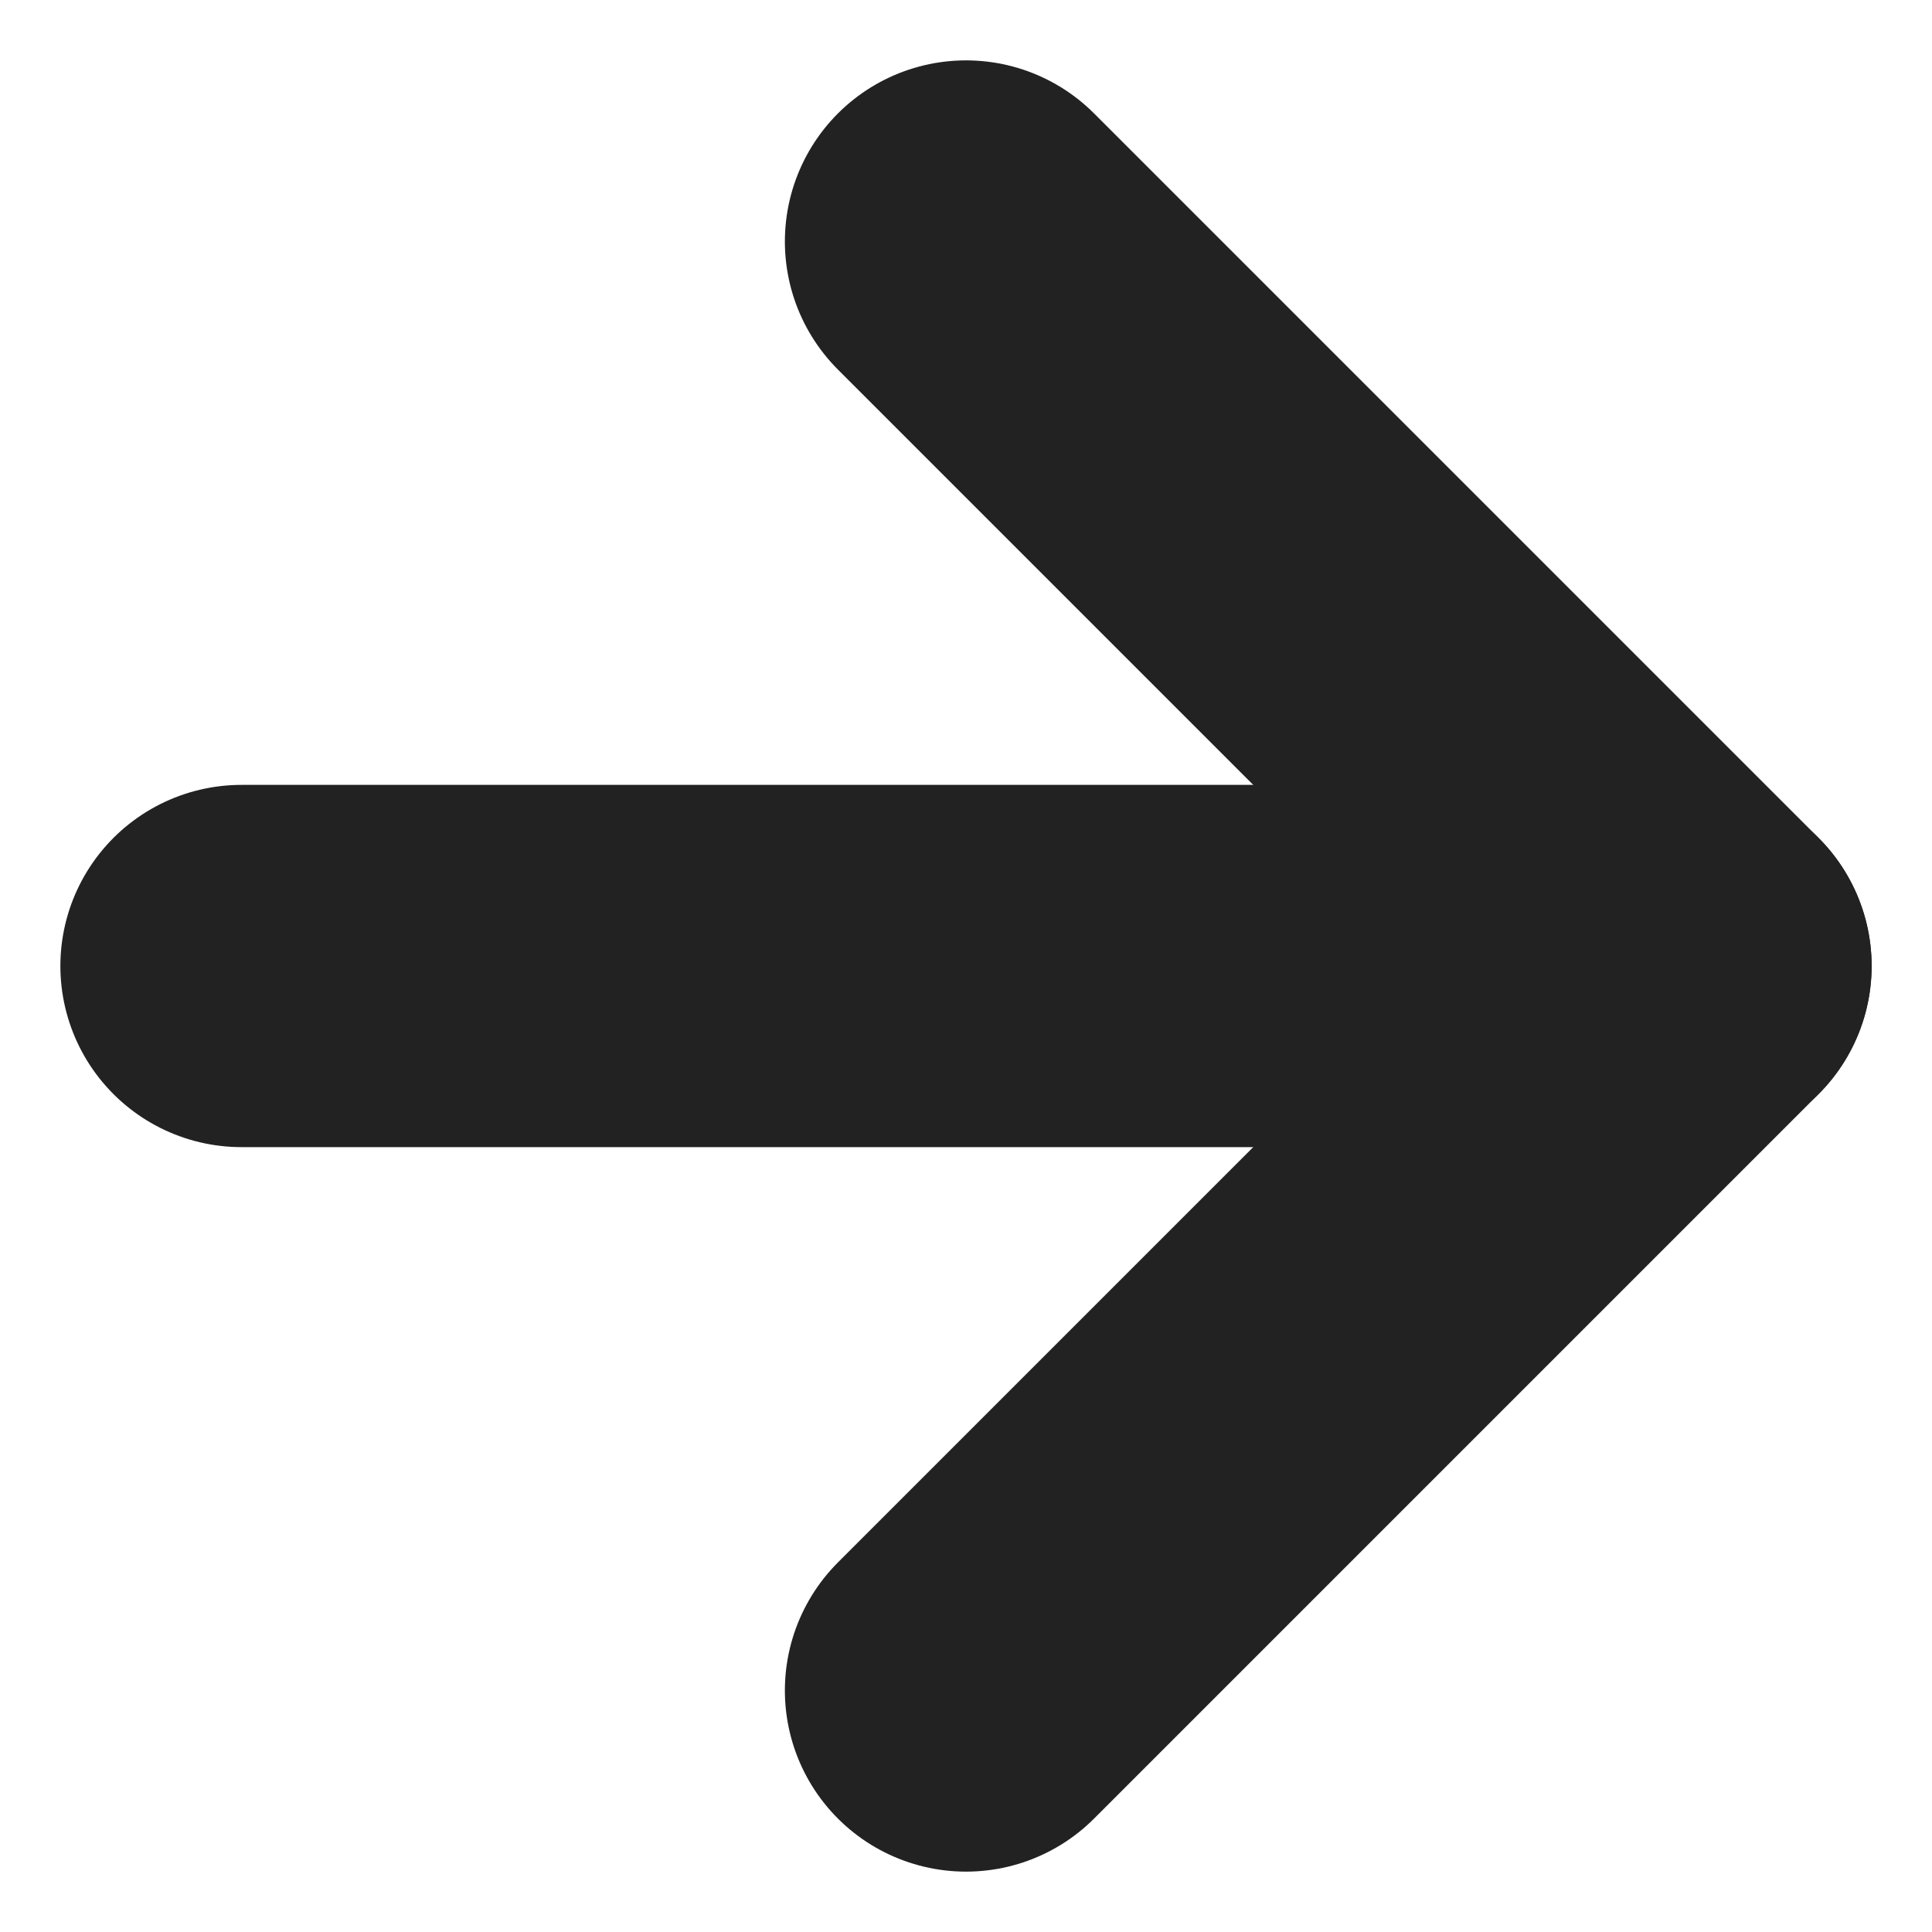
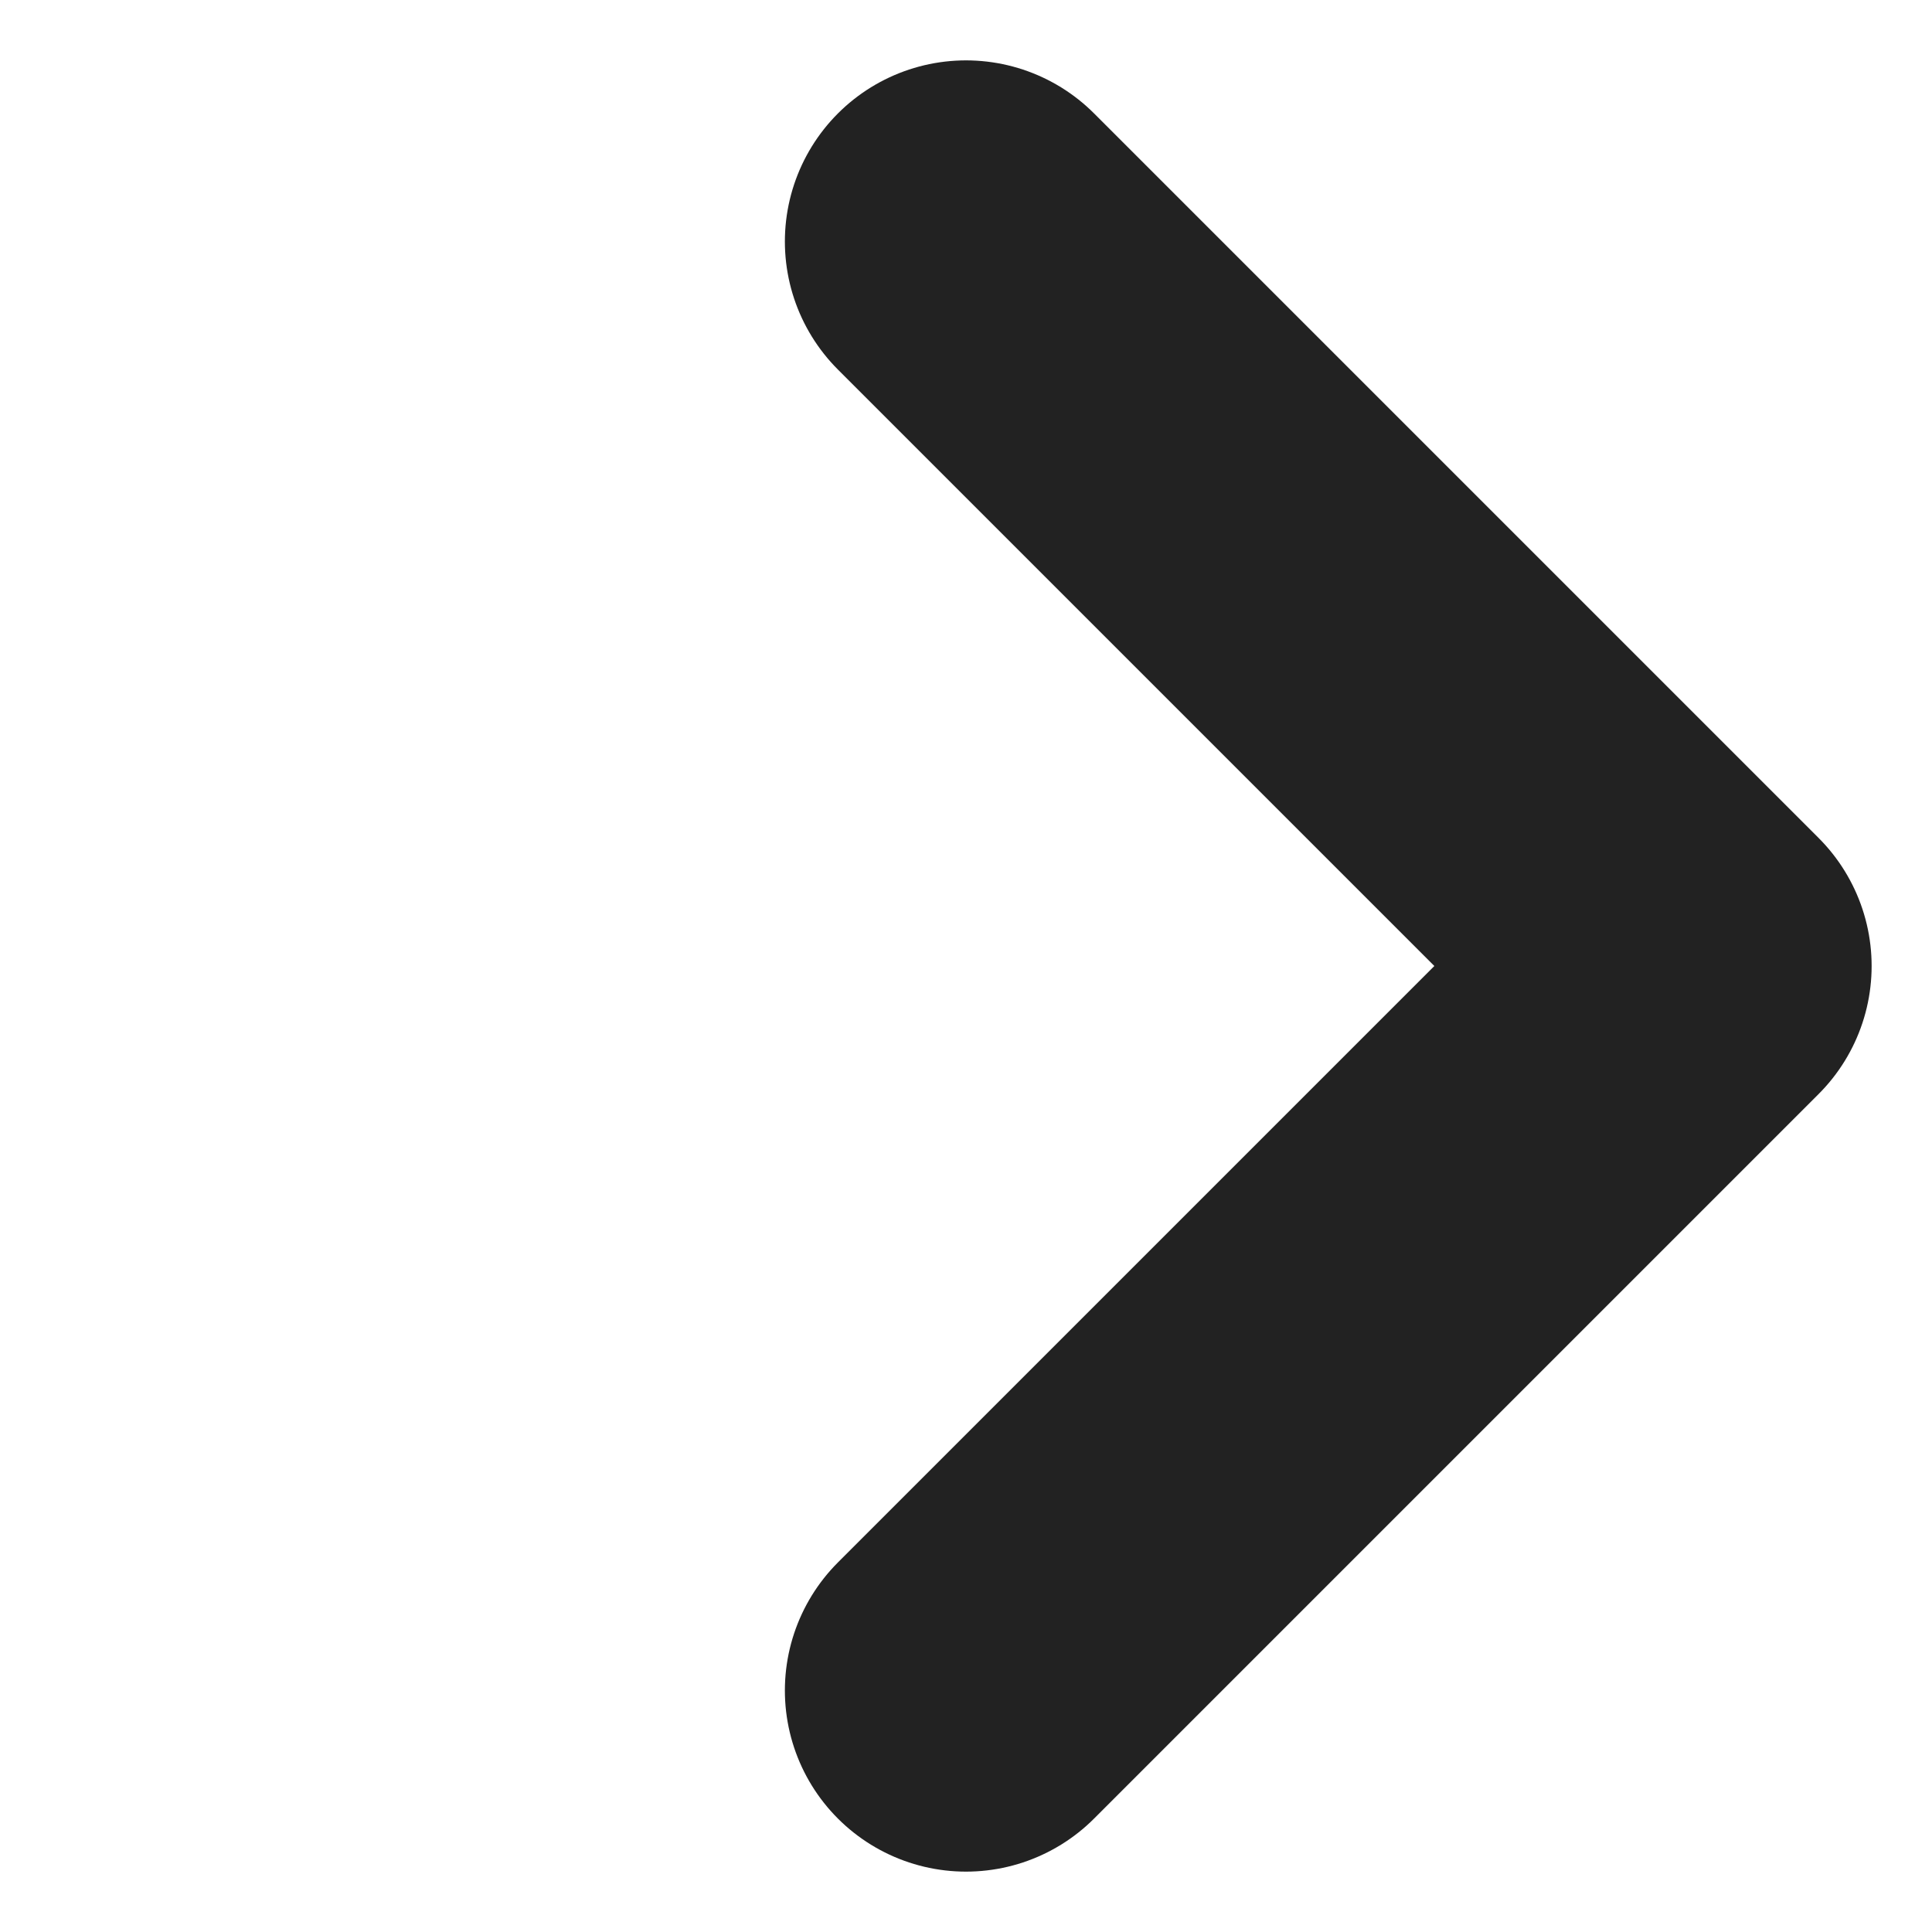
<svg xmlns="http://www.w3.org/2000/svg" width="8" height="8" viewBox="0 0 8 8" fill="none">
-   <path d="M1 4L7 4" stroke="#222222" stroke-width="1.5" stroke-linecap="round" stroke-linejoin="round" />
  <path d="M4 1L7 4L4 7" stroke="#222222" stroke-width="1.5" stroke-linecap="round" stroke-linejoin="round" />
</svg>